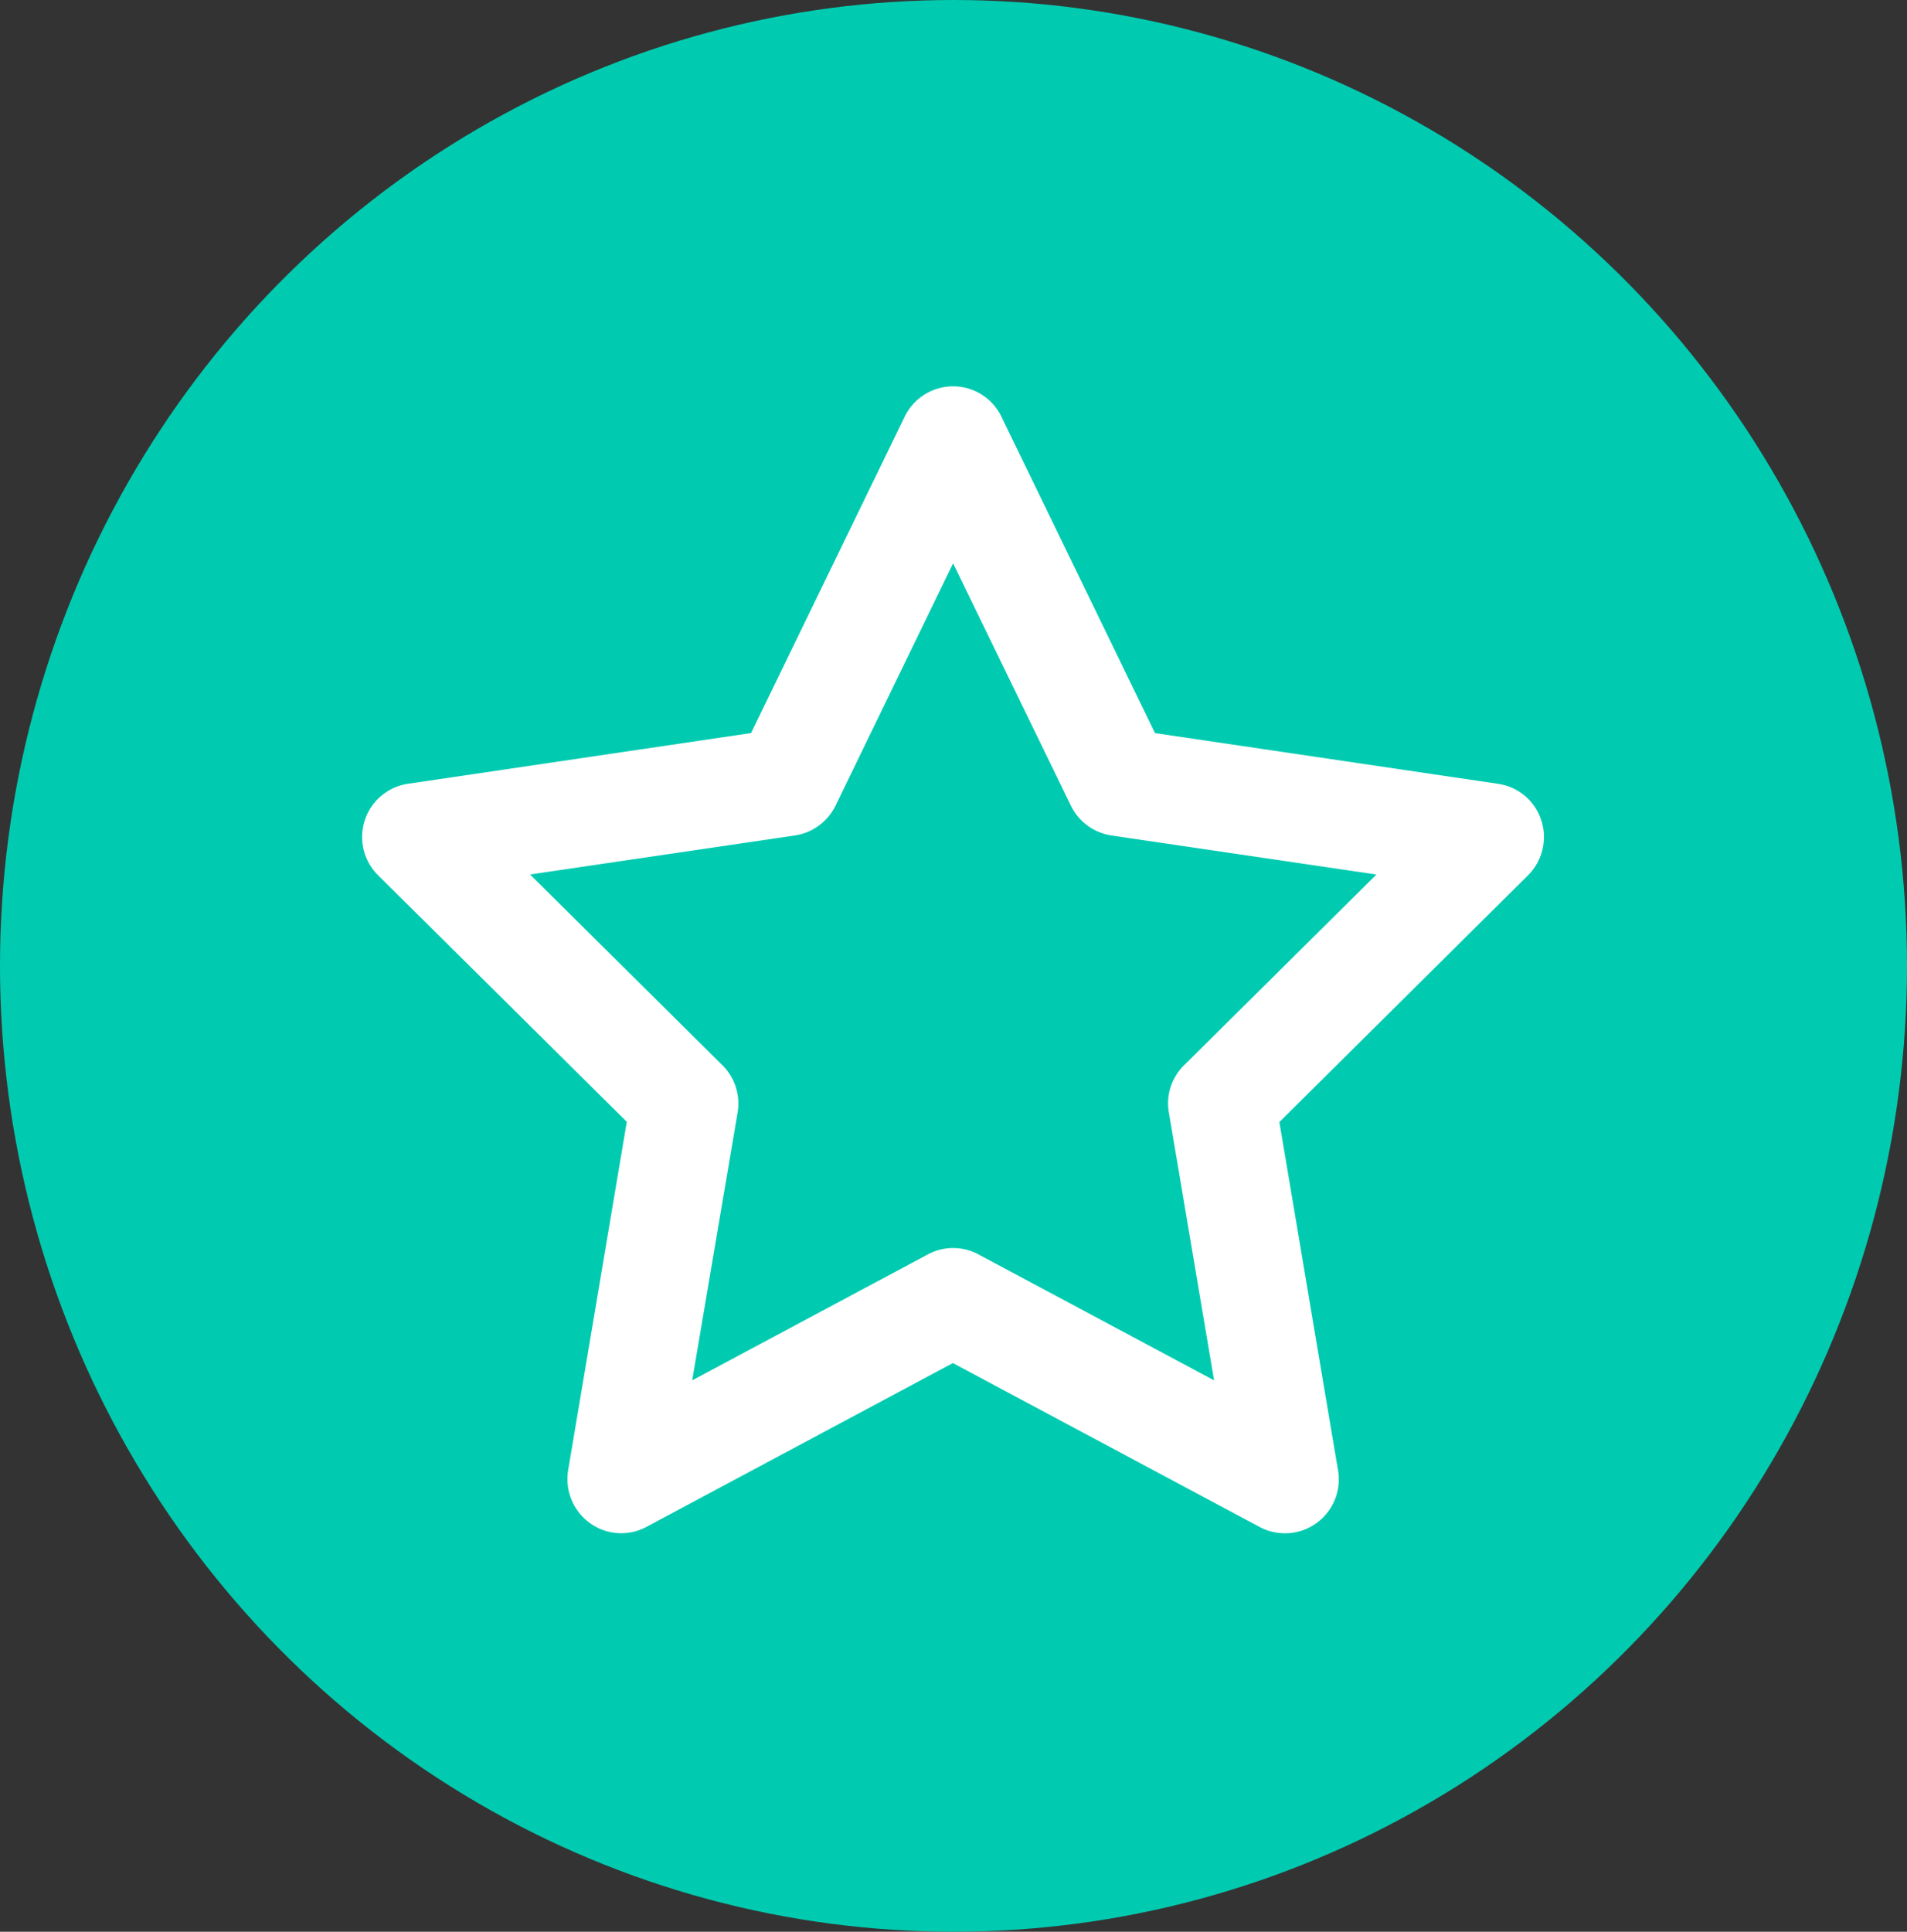
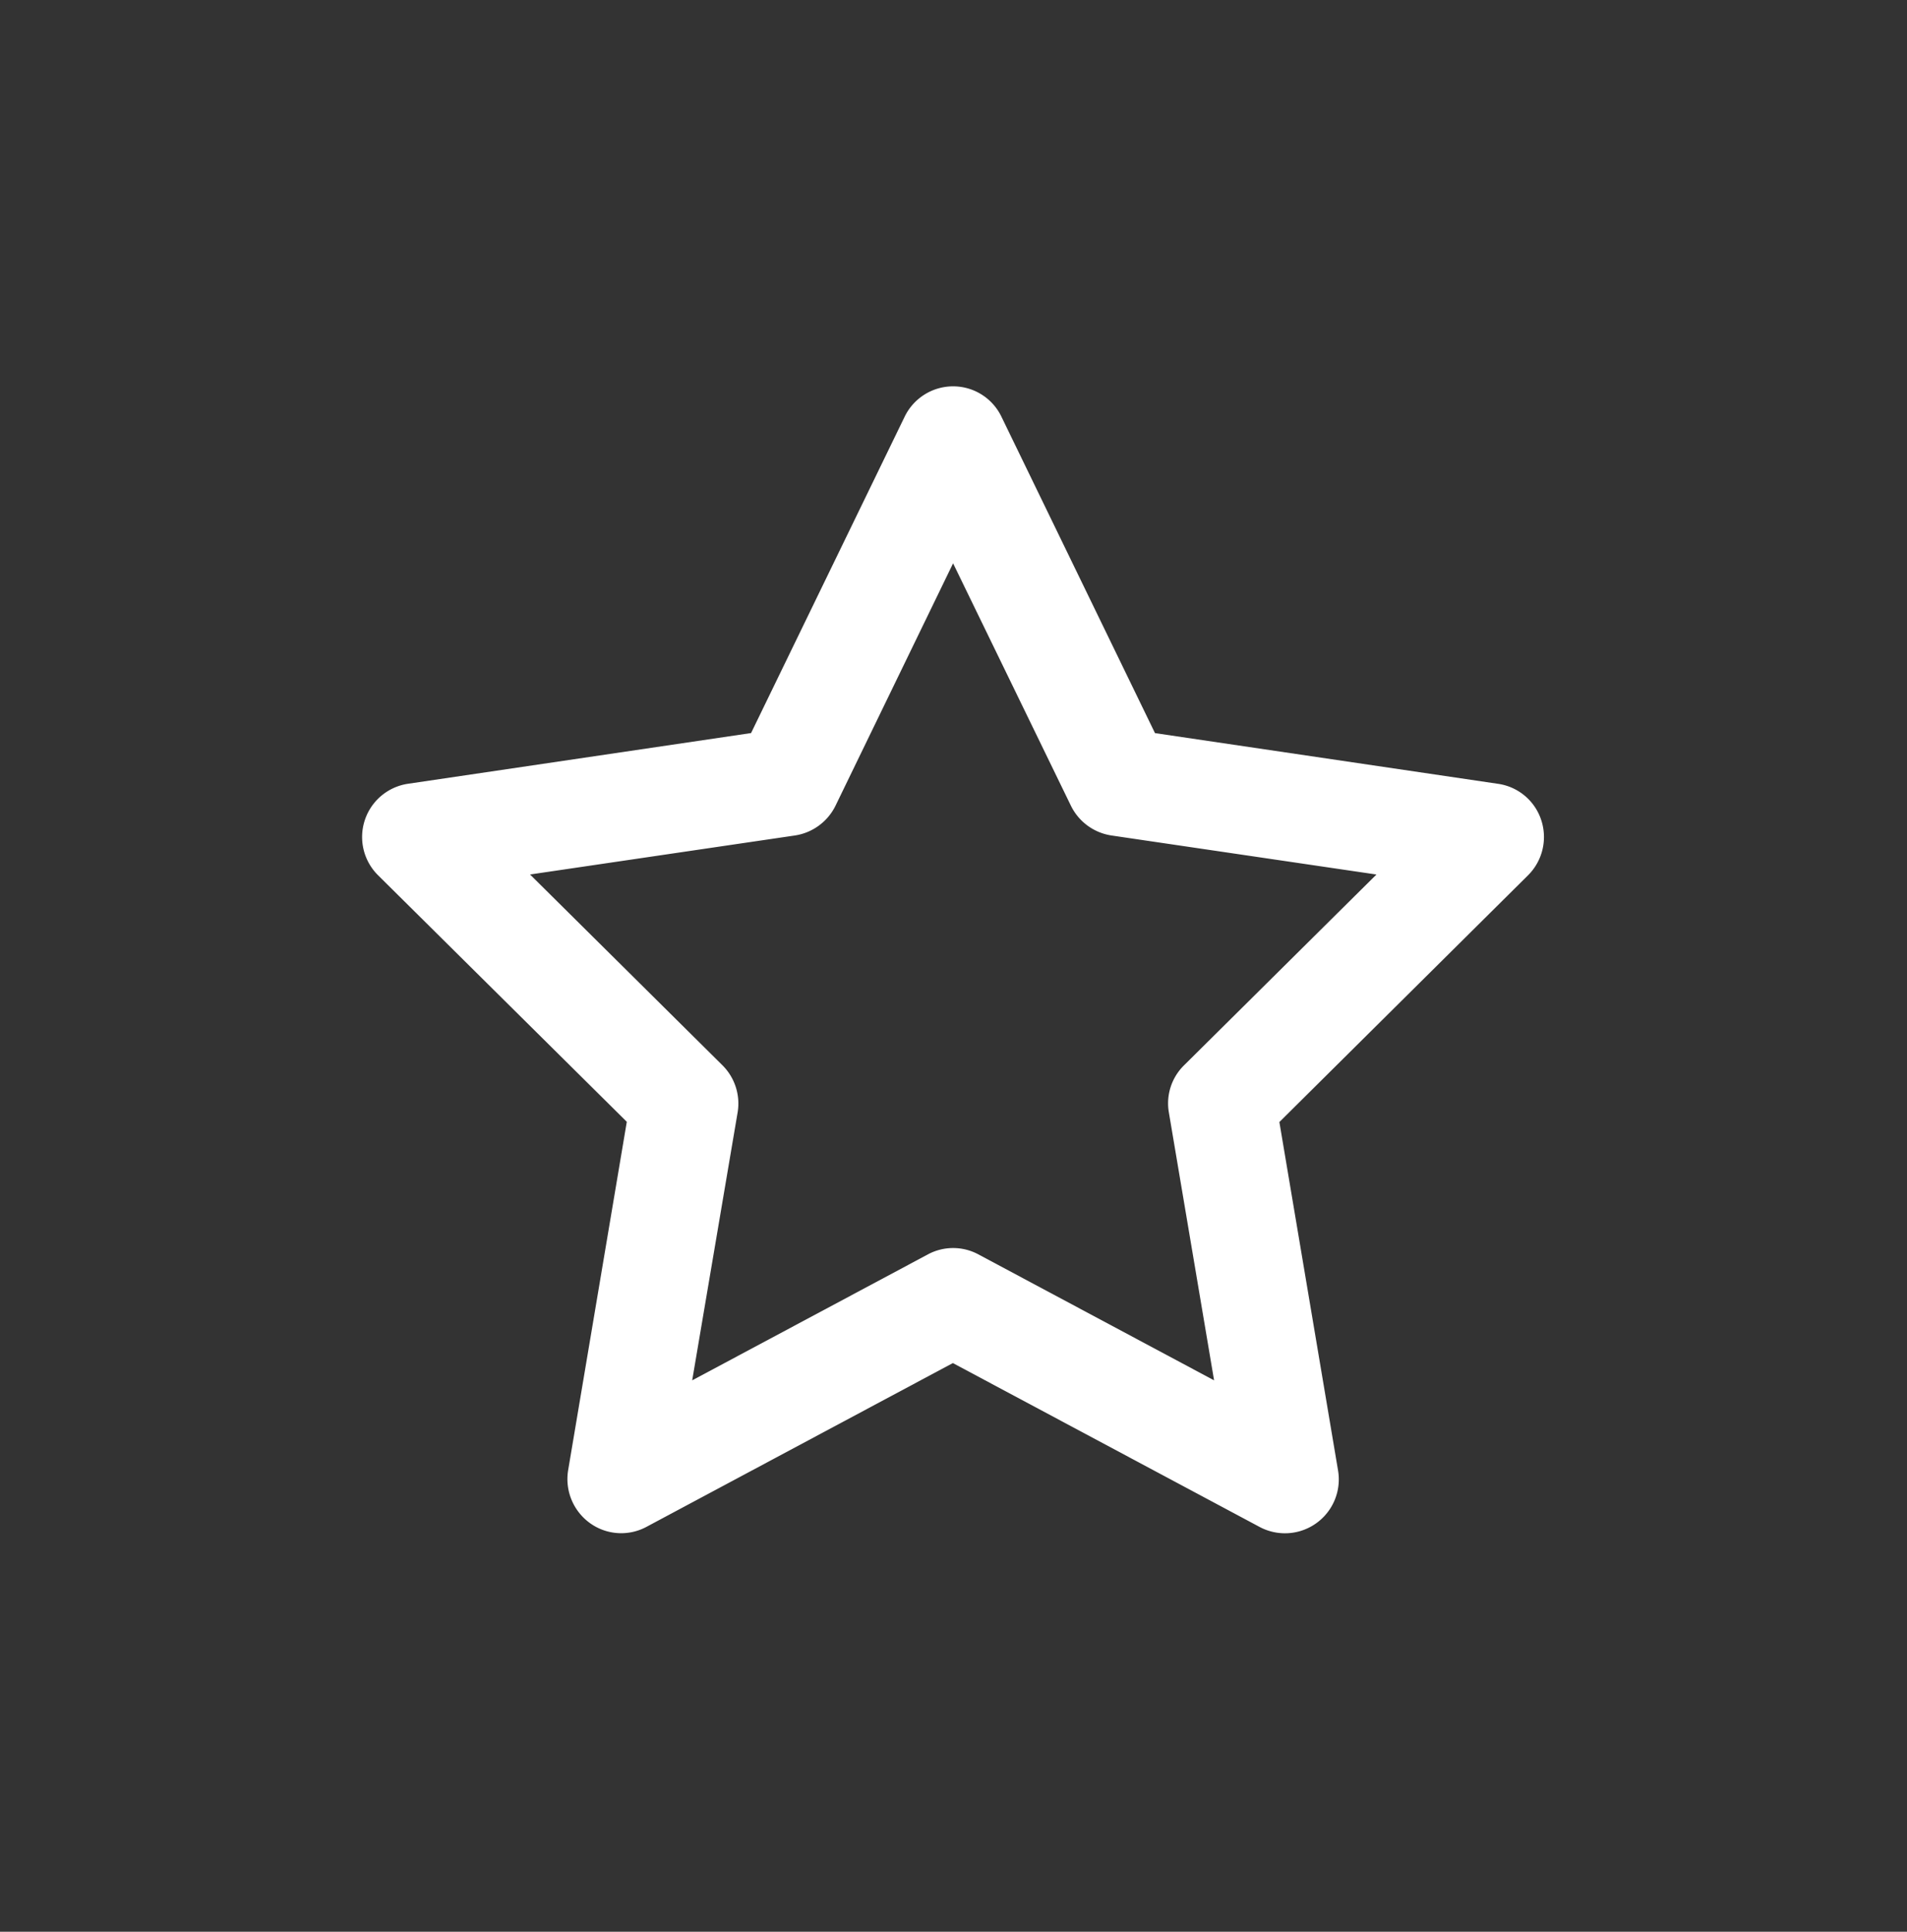
<svg xmlns="http://www.w3.org/2000/svg" width="79" height="80" viewBox="0 0 79 80">
  <rect x="0" y="0" width="79" height="80" fill="#333333" stroke="none" />
  <g id="Grupo_16168" data-name="Grupo 16168" transform="translate(-0.402 0.076)">
    <g id="Grupo_16708" data-name="Grupo 16708">
-       <ellipse id="Elipse_30" data-name="Elipse 30" cx="39.5" cy="40" rx="39.5" ry="40" transform="translate(0.402 -0.076)" fill="#00cbb0" />
      <path id="star" d="M48.491,0a2.219,2.219,0,0,1,2,1.252l6.364,13.109,14.213,2.1a2.212,2.212,0,0,1,1.791,1.512,2.236,2.236,0,0,1-.547,2.273L62.008,30.468,64.439,44.9a2.231,2.231,0,0,1-3.247,2.338L48.482,40.45,35.79,47.232a2.214,2.214,0,0,1-2.347-.158,2.249,2.249,0,0,1-.9-2.18l2.431-14.436L24.666,20.244a2.229,2.229,0,0,1,1.243-3.785l14.213-2.1L46.487,1.252A2.229,2.229,0,0,1,48.491,0Zm0,7.329L43.62,17.368A2.248,2.248,0,0,1,41.941,18.6L30.966,20.216l7.969,7.9a2.233,2.233,0,0,1,.631,1.948L37.683,41.165l9.76-5.214a2.211,2.211,0,0,1,2.1,0l9.76,5.214-1.874-11.1a2.207,2.207,0,0,1,.631-1.948l7.969-7.9L55.05,18.6a2.242,2.242,0,0,1-1.679-1.234Z" transform="translate(-8.606 15.924)" fill="#fff" />
    </g>
  </g>
</svg>